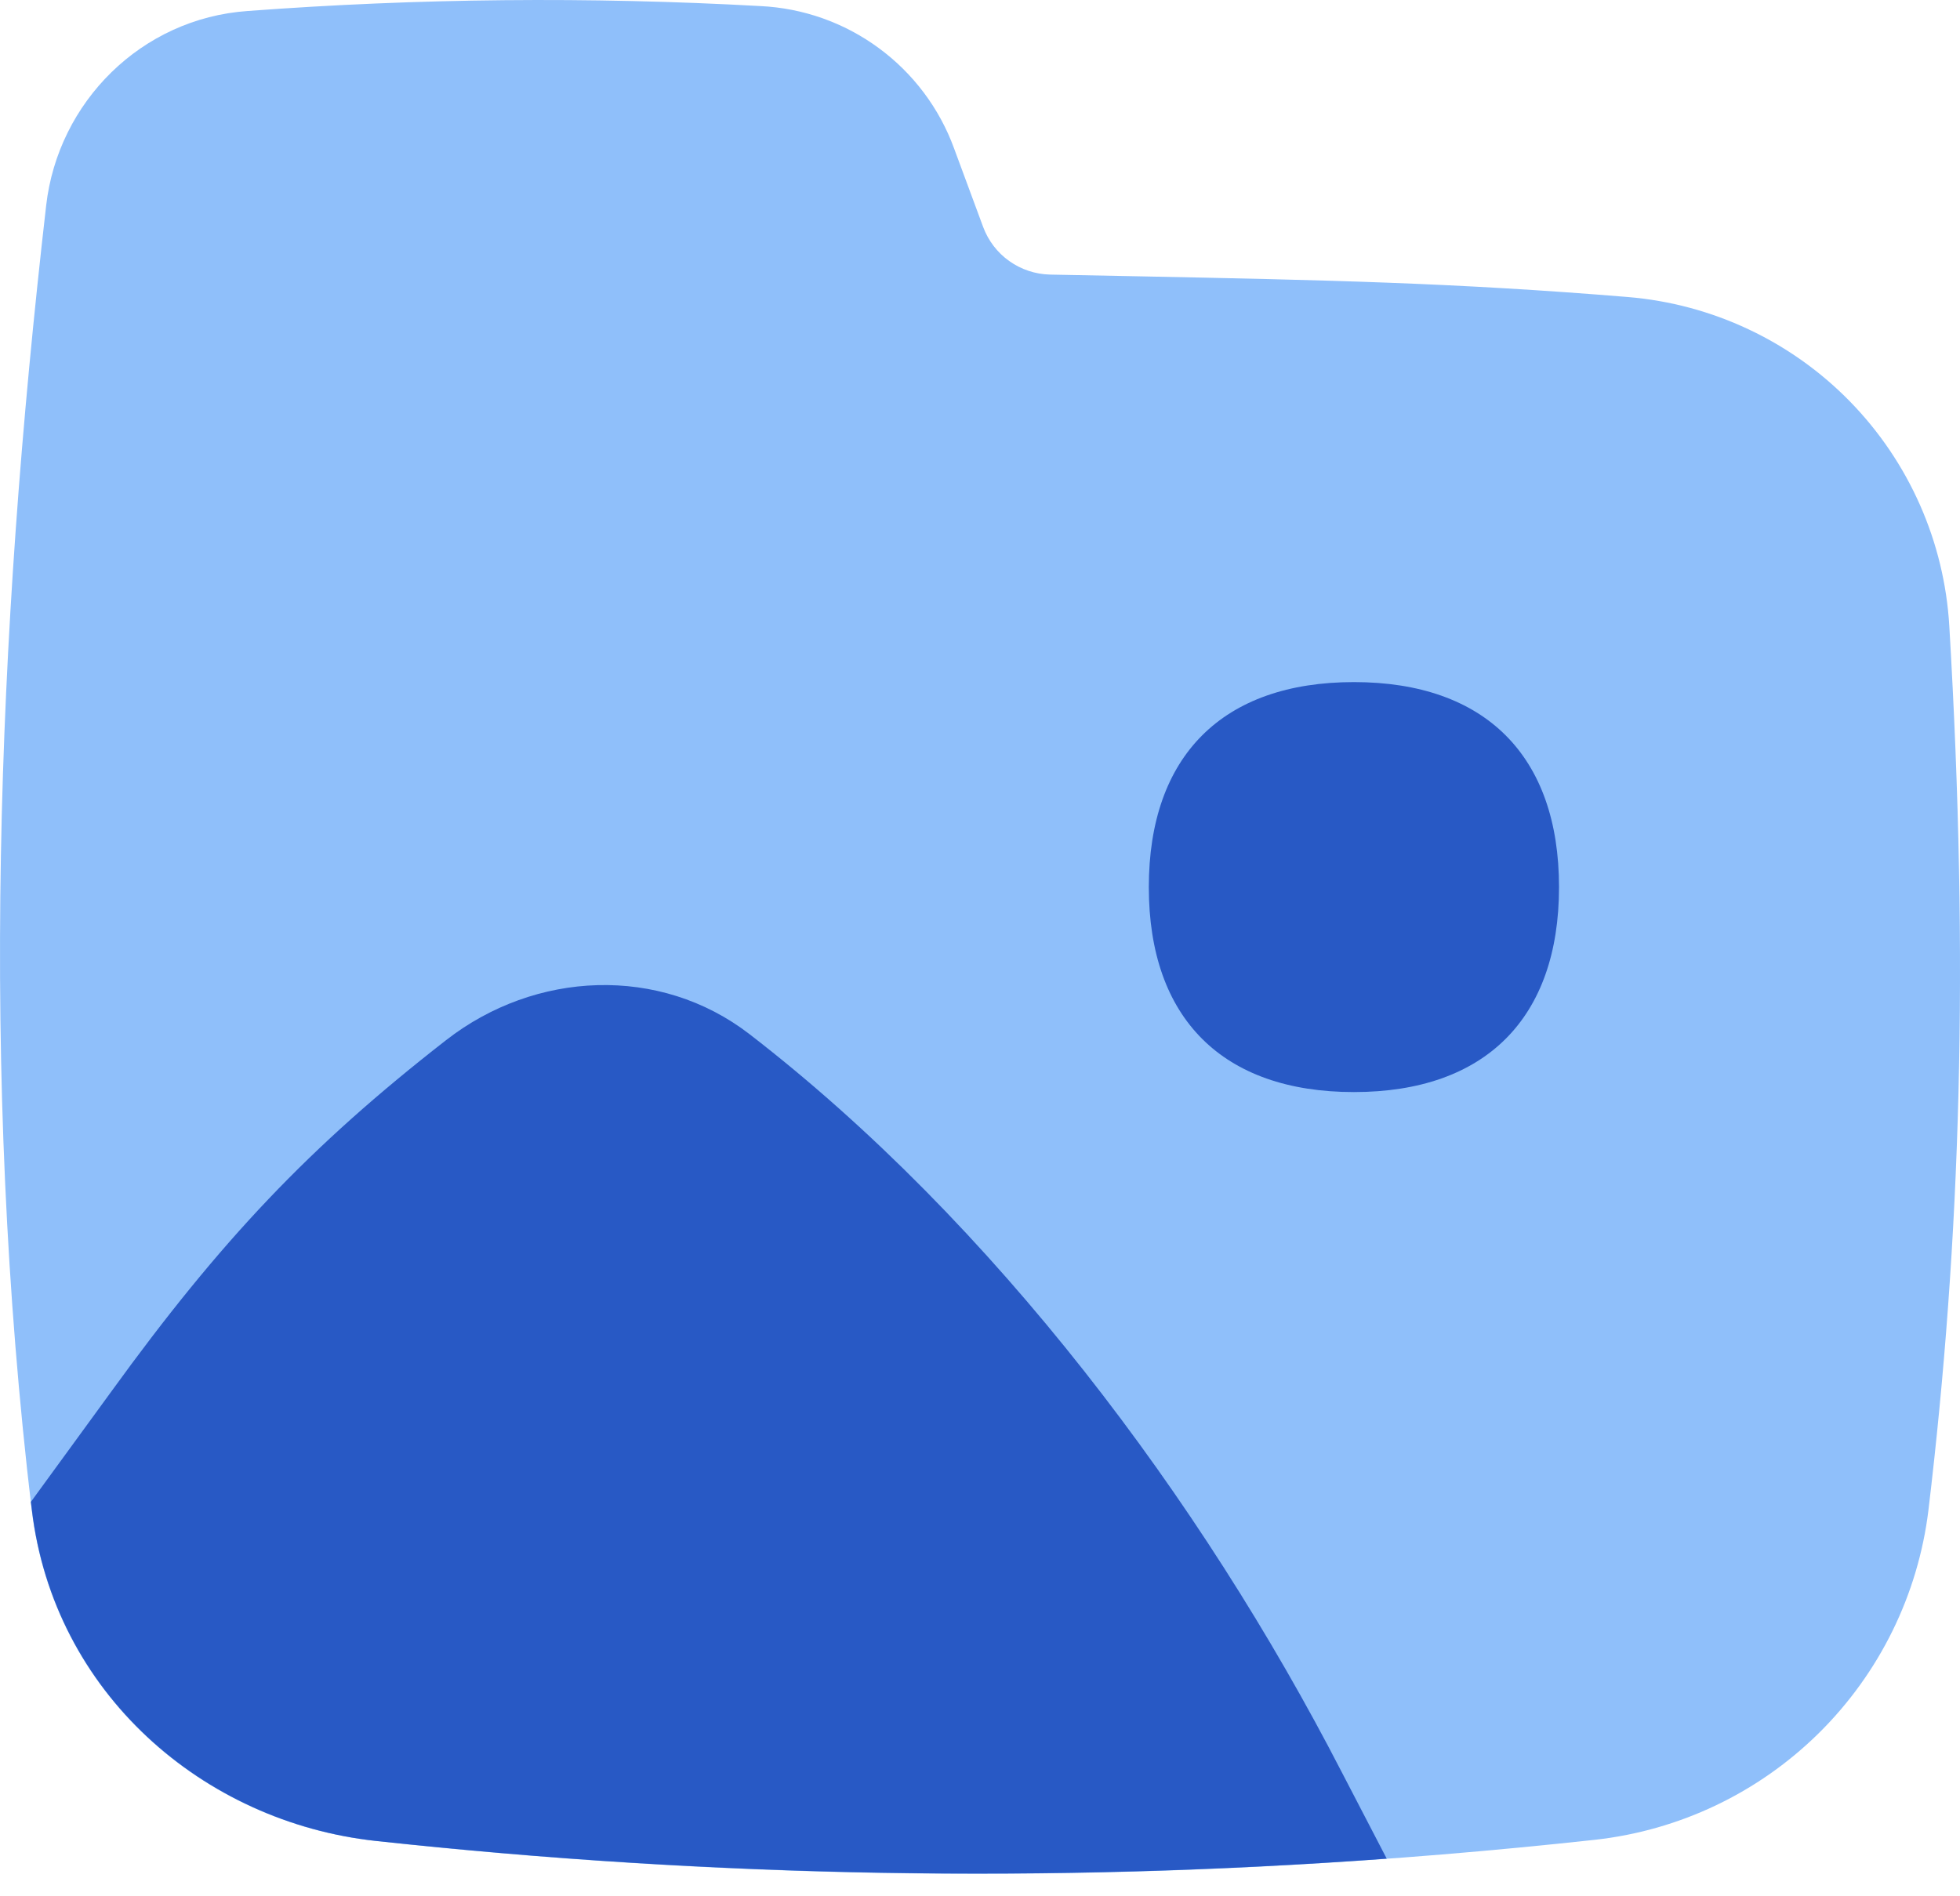
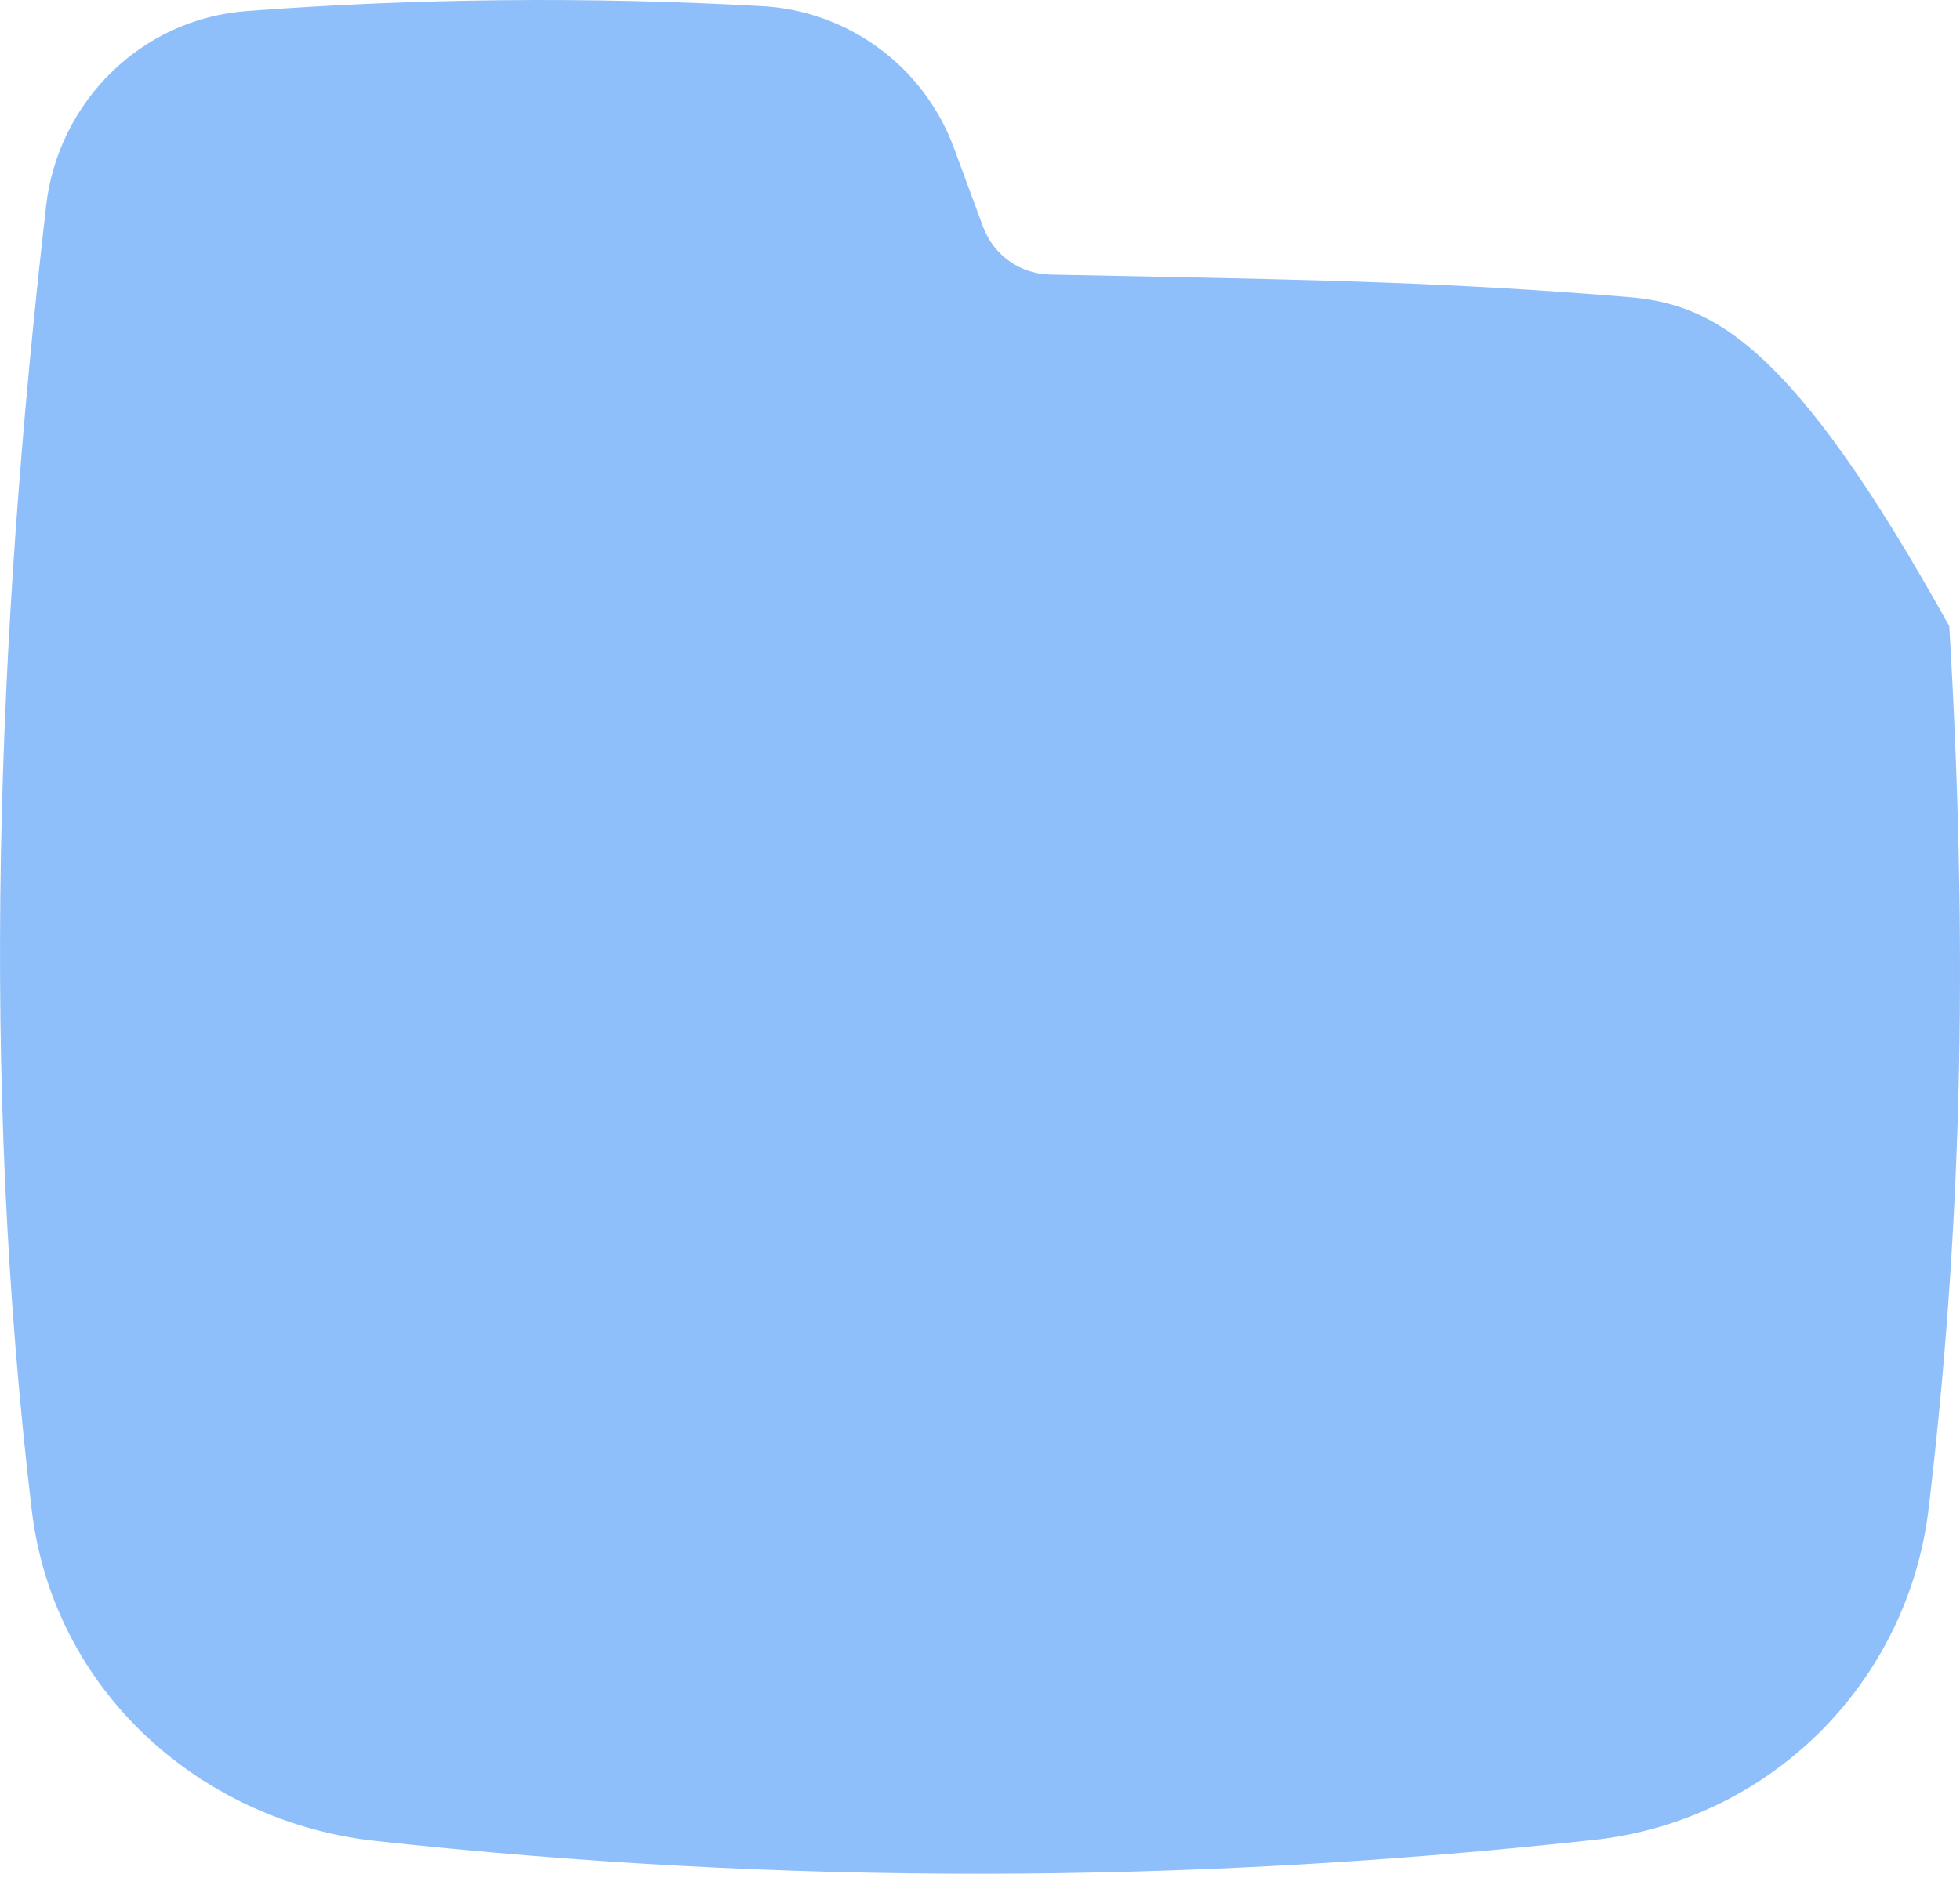
<svg xmlns="http://www.w3.org/2000/svg" width="31" height="30" viewBox="0 0 31 30" fill="none">
-   <path fill-rule="evenodd" clip-rule="evenodd" d="M12.025 0.096C9.324 -0.054 6.615 -0.028 3.917 0.174C2.233 0.292 0.917 1.616 0.73 3.252C-0.054 10.085 -0.319 16.979 0.502 23.89C0.848 26.781 3.206 28.828 5.943 29.125C12.404 29.829 18.768 29.811 25.221 29.107C26.561 28.96 27.811 28.364 28.769 27.417C29.727 26.47 30.338 25.227 30.501 23.89C31.011 19.619 31.147 15.246 30.831 9.907C30.753 8.572 30.195 7.311 29.262 6.354C28.328 5.397 27.08 4.81 25.747 4.699C23.002 4.473 20.98 4.431 17.99 4.371L16.605 4.344C16.375 4.338 16.151 4.264 15.963 4.13C15.775 3.997 15.632 3.81 15.551 3.594L15.089 2.345C14.857 1.711 14.442 1.159 13.897 0.759C13.352 0.358 12.701 0.128 12.025 0.096Z" fill="#8FBFFA" />
-   <path fill-rule="evenodd" clip-rule="evenodd" d="M21.933 29.405C16.599 29.793 11.303 29.705 5.943 29.124C3.209 28.824 0.851 26.779 0.504 23.886L0.488 23.761L1.764 22.01C3.493 19.622 4.895 18.138 7.055 16.456C8.467 15.355 10.436 15.268 11.852 16.359C15.713 19.338 18.991 23.708 21.221 28.035L21.933 29.405Z" fill="#2859C5" />
-   <path d="M21.414 17.277C23.491 17.277 24.658 16.11 24.658 14.035C24.658 11.959 23.491 10.791 21.414 10.791C19.337 10.791 18.17 11.959 18.17 14.035C18.17 16.112 19.337 17.277 21.414 17.277Z" fill="#2859C5" />
+   <path fill-rule="evenodd" clip-rule="evenodd" d="M12.025 0.096C9.324 -0.054 6.615 -0.028 3.917 0.174C2.233 0.292 0.917 1.616 0.73 3.252C-0.054 10.085 -0.319 16.979 0.502 23.89C0.848 26.781 3.206 28.828 5.943 29.125C12.404 29.829 18.768 29.811 25.221 29.107C26.561 28.96 27.811 28.364 28.769 27.417C29.727 26.47 30.338 25.227 30.501 23.89C31.011 19.619 31.147 15.246 30.831 9.907C28.328 5.397 27.08 4.81 25.747 4.699C23.002 4.473 20.98 4.431 17.99 4.371L16.605 4.344C16.375 4.338 16.151 4.264 15.963 4.13C15.775 3.997 15.632 3.81 15.551 3.594L15.089 2.345C14.857 1.711 14.442 1.159 13.897 0.759C13.352 0.358 12.701 0.128 12.025 0.096Z" fill="#8FBFFA" />
</svg>